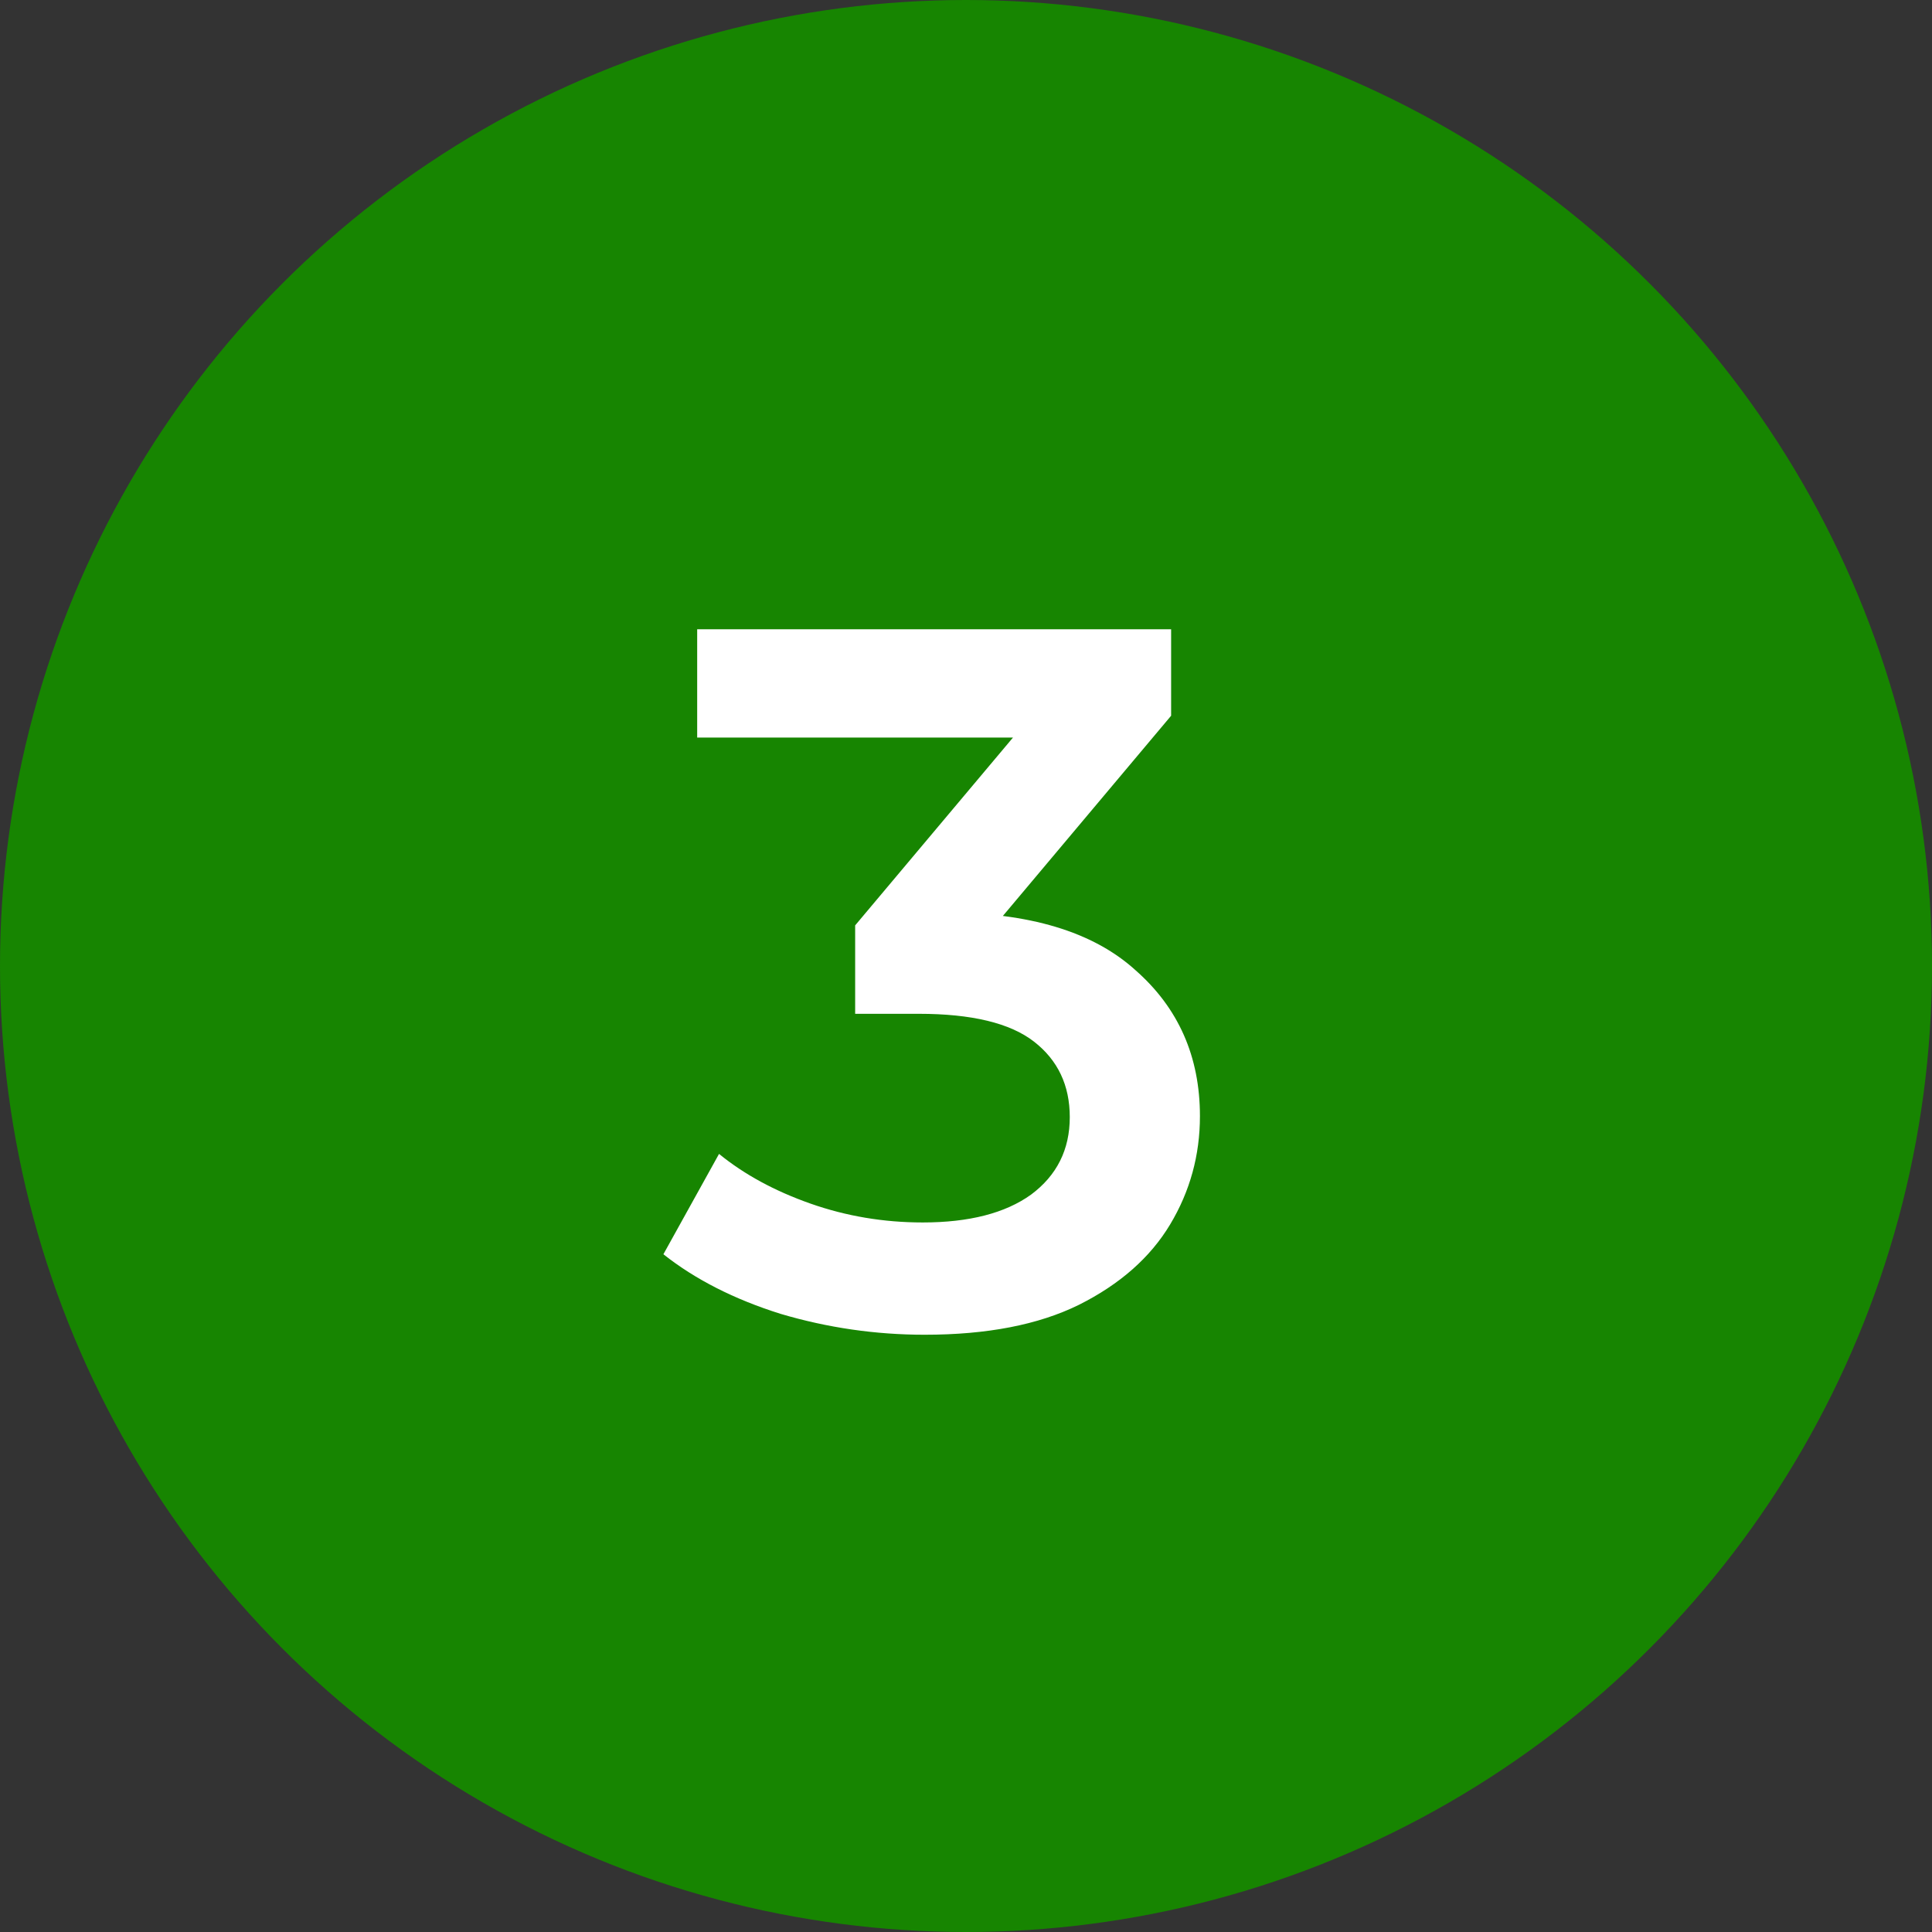
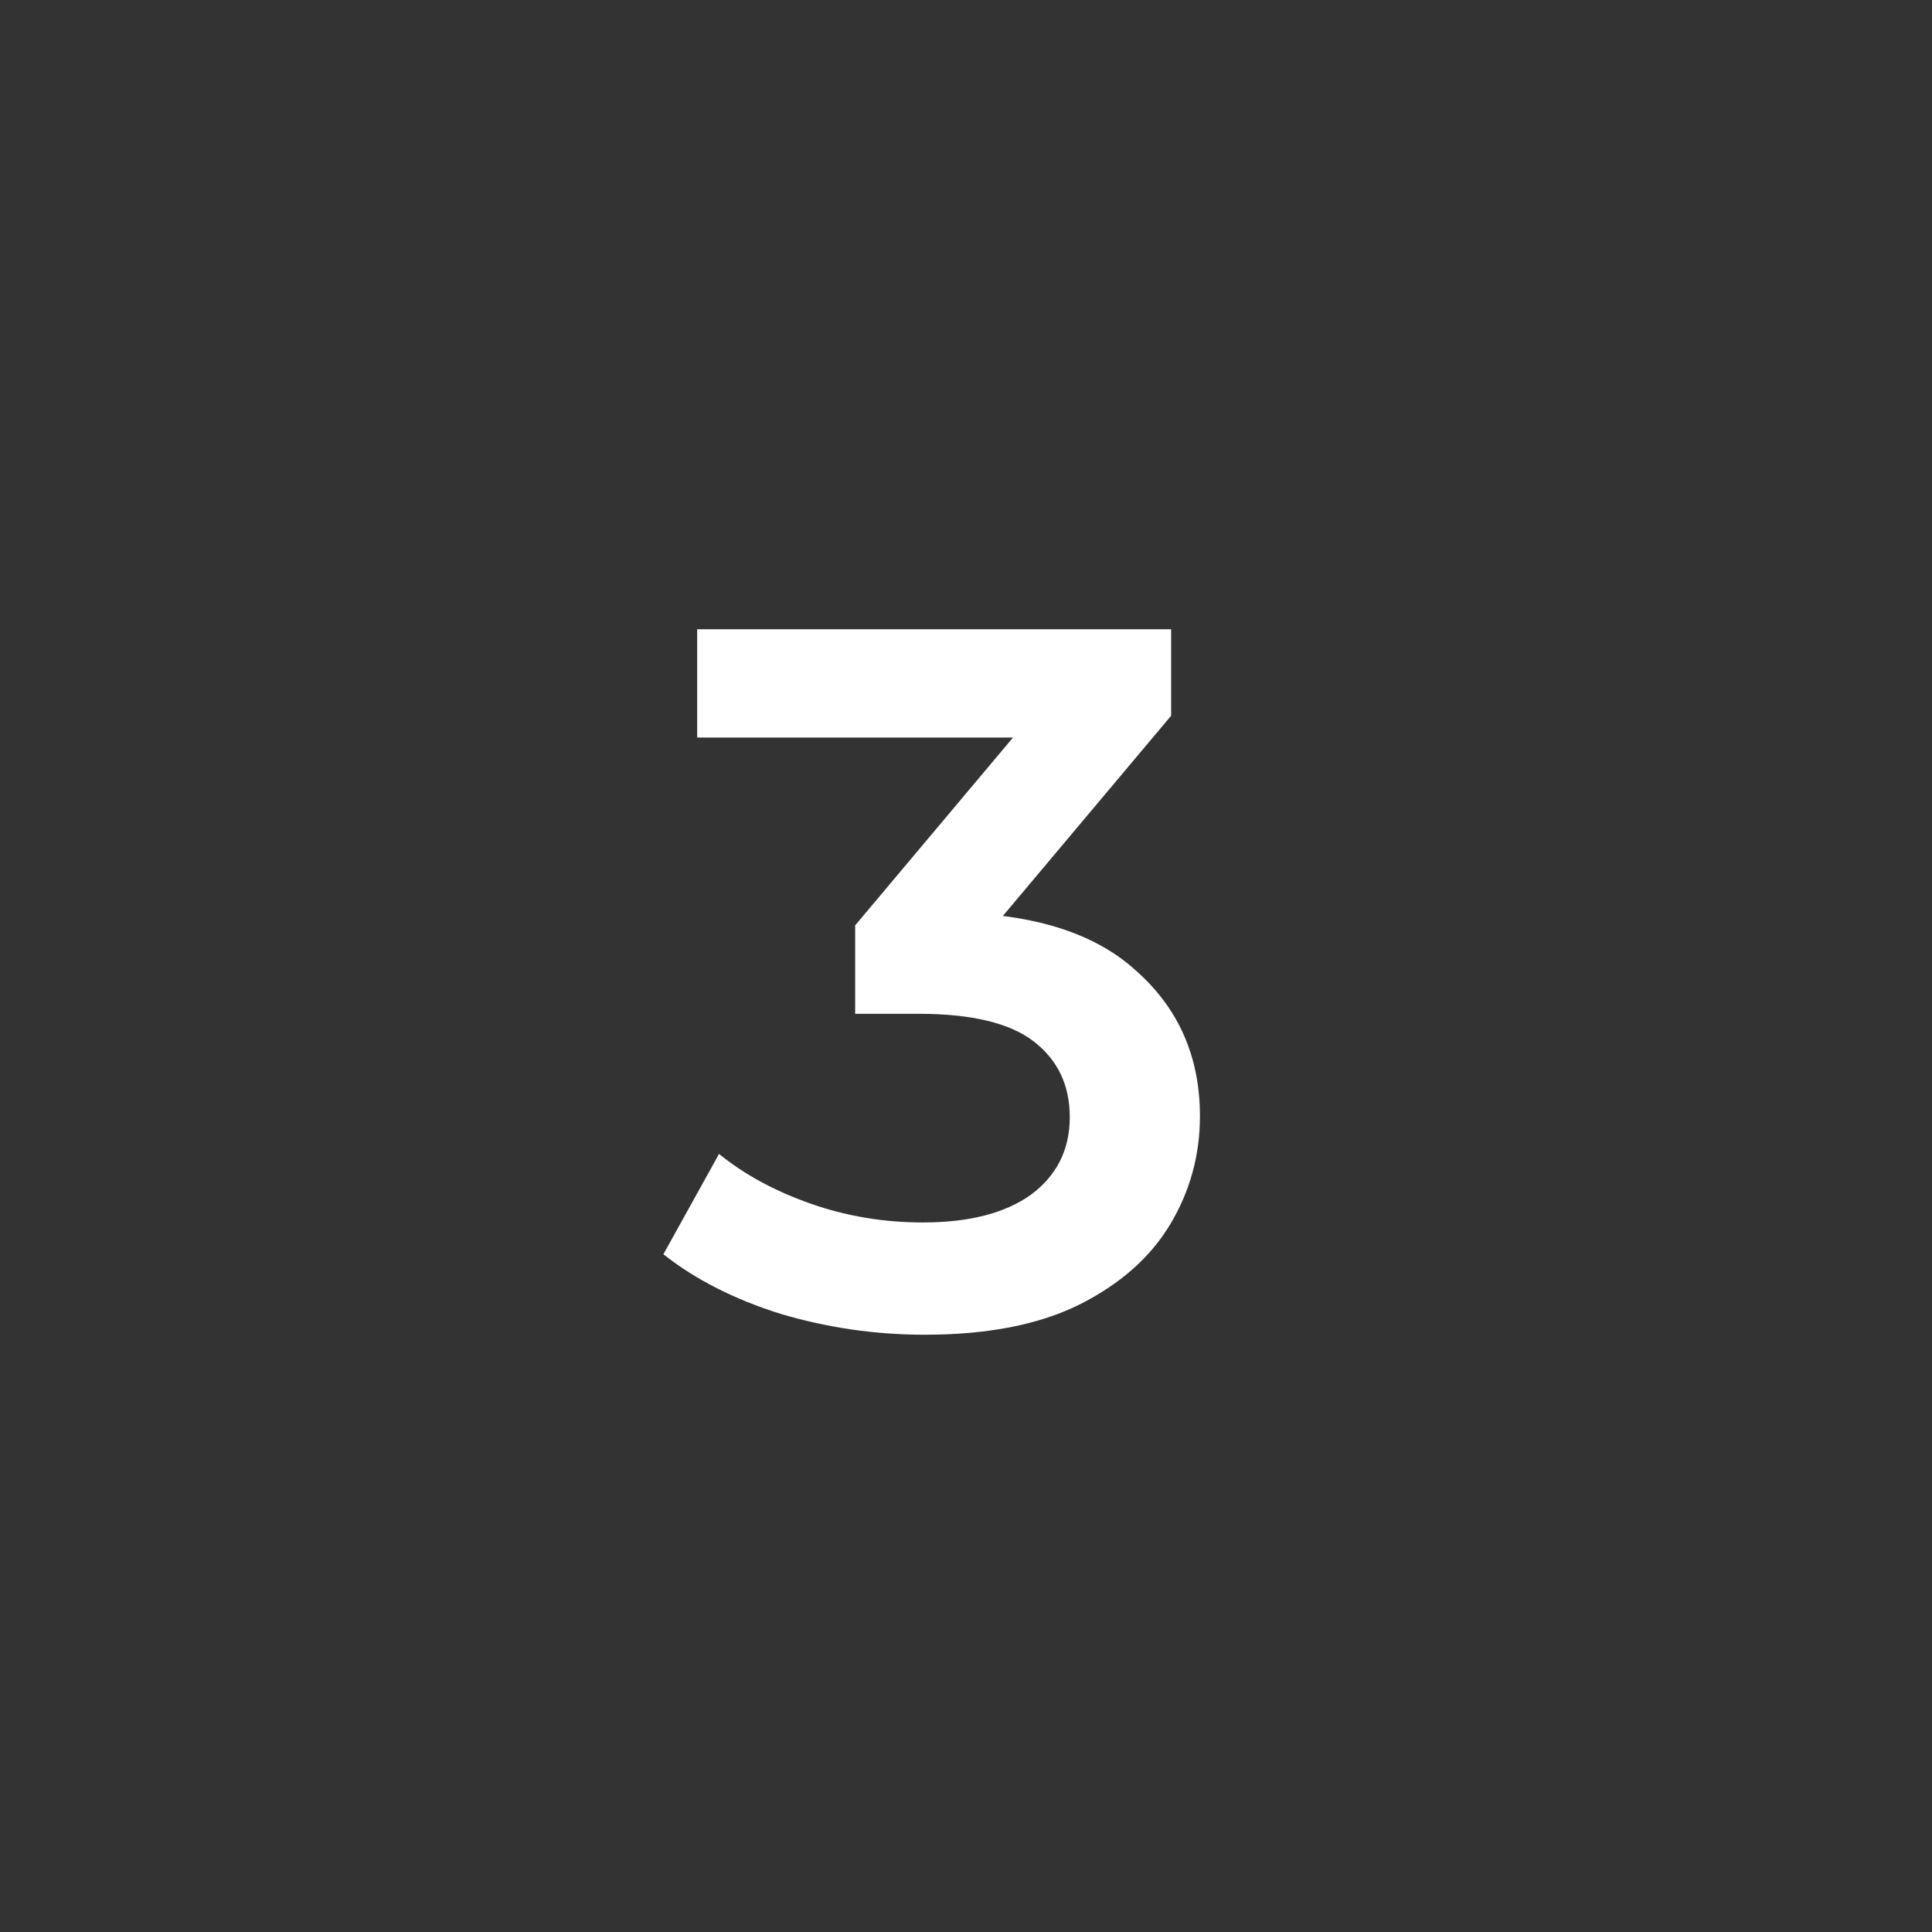
<svg xmlns="http://www.w3.org/2000/svg" width="35" height="35" viewBox="0 0 35 35" fill="none">
  <rect x="0" y="0" width="35" height="35" fill="#333333" stroke="none" />
-   <circle cx="17.5" cy="17.5" r="17.5" fill="#178501" />
  <path d="M16.752 24.18C15.864 24.18 14.994 24.054 14.142 23.802C13.302 23.538 12.594 23.178 12.018 22.722L13.026 20.904C13.482 21.276 14.034 21.576 14.682 21.804C15.33 22.032 16.008 22.146 16.716 22.146C17.556 22.146 18.21 21.978 18.678 21.642C19.146 21.294 19.38 20.826 19.38 20.238C19.38 19.662 19.164 19.206 18.732 18.87C18.3 18.534 17.604 18.366 16.644 18.366H15.492V16.764L19.092 12.48L19.398 13.362H12.63V11.4H21.216V12.966L17.616 17.25L16.392 16.53H17.094C18.642 16.53 19.8 16.878 20.568 17.574C21.348 18.258 21.738 19.14 21.738 20.22C21.738 20.928 21.558 21.582 21.198 22.182C20.838 22.782 20.286 23.268 19.542 23.64C18.81 24 17.88 24.18 16.752 24.18Z" fill="white" />
</svg>